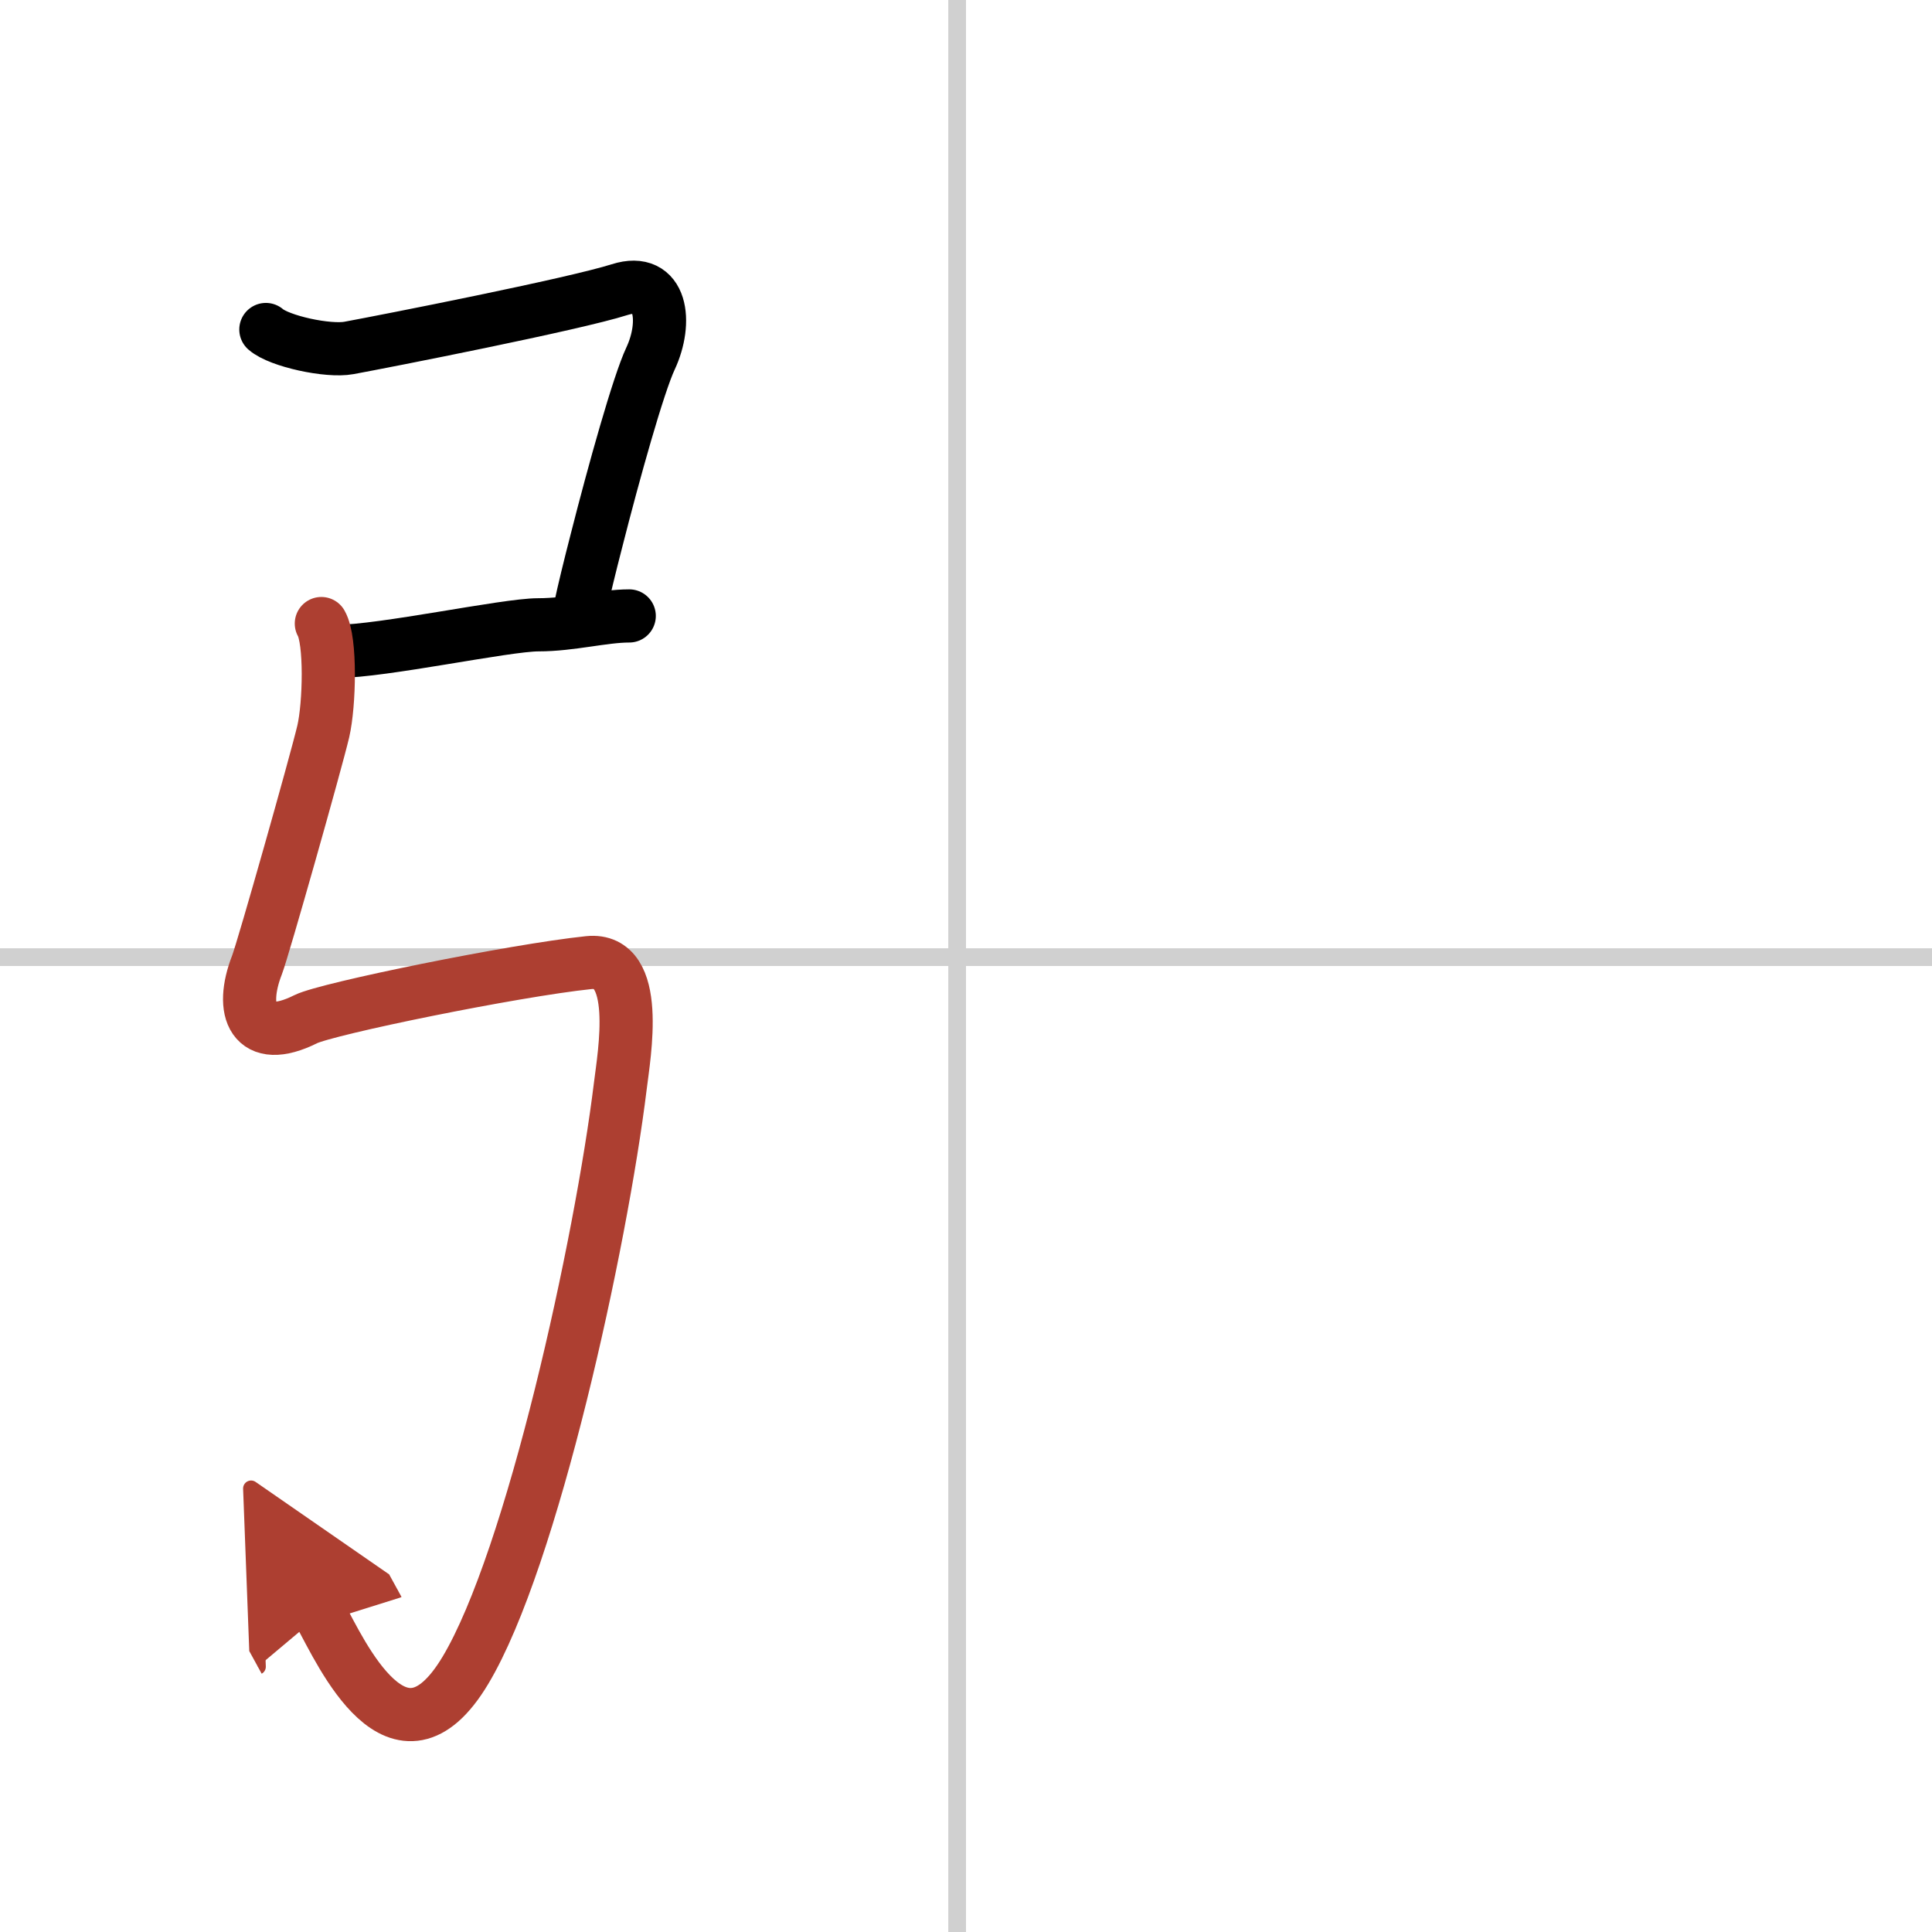
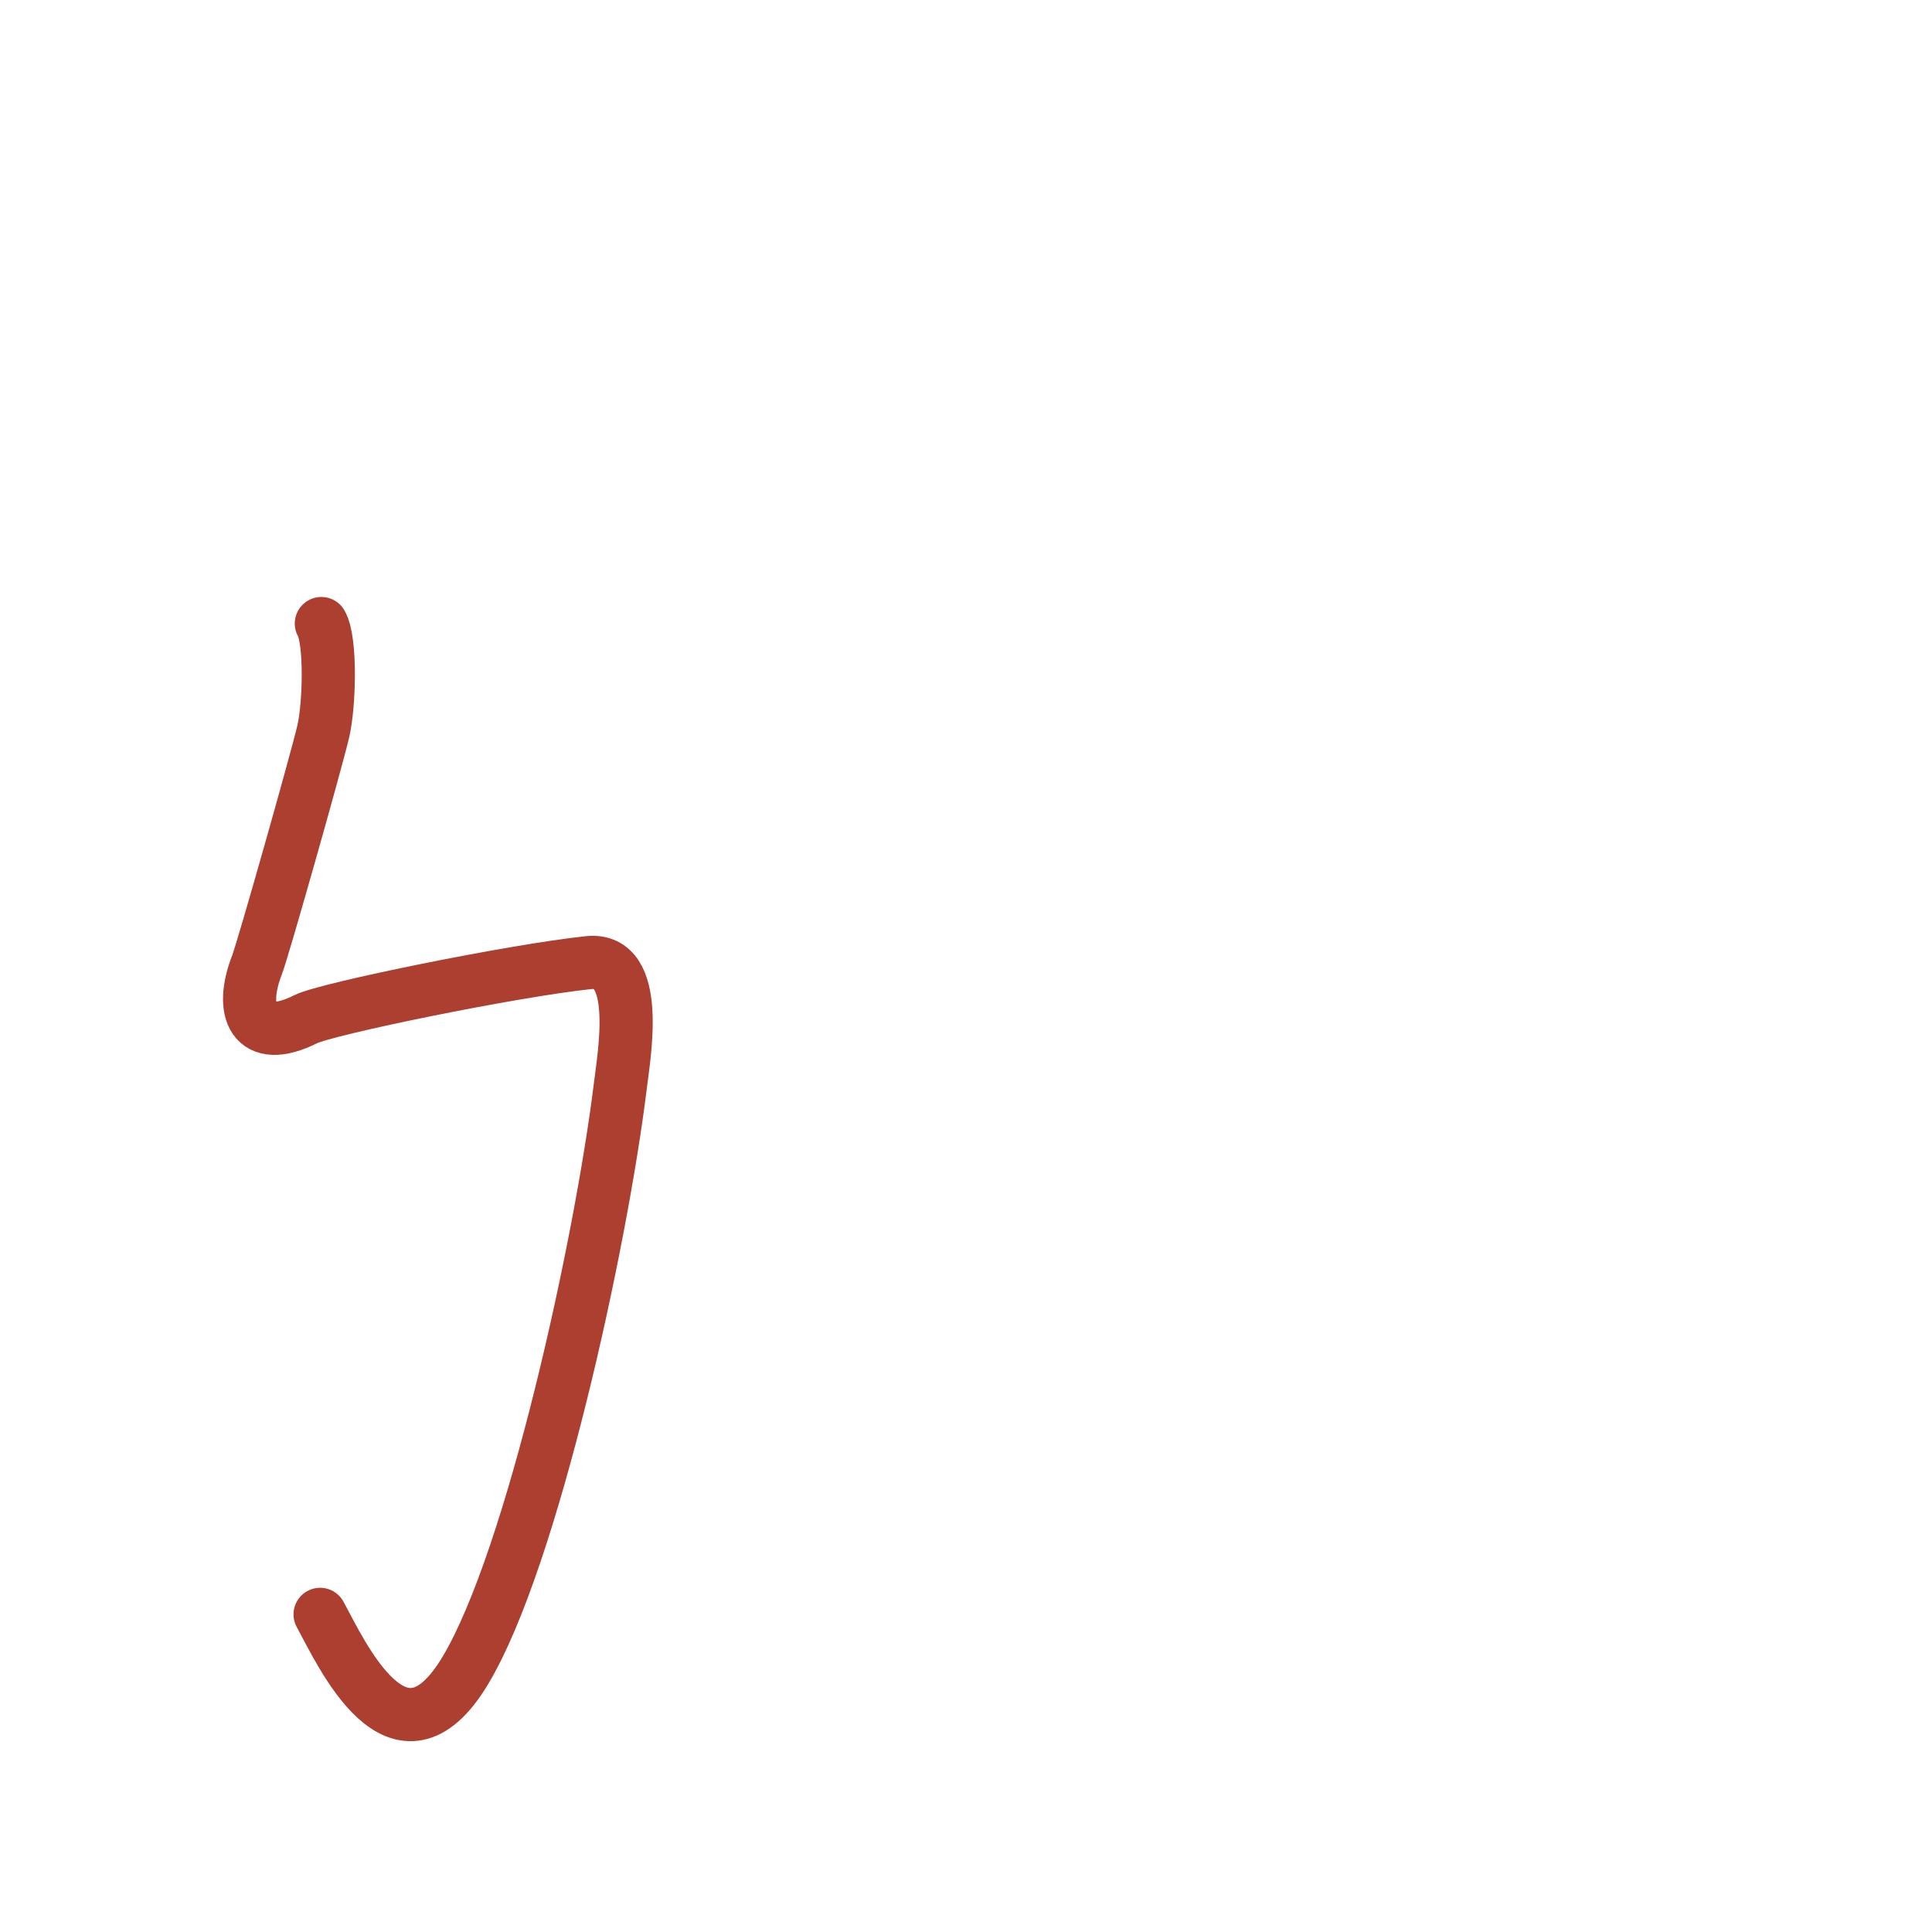
<svg xmlns="http://www.w3.org/2000/svg" width="400" height="400" viewBox="0 0 109 109">
  <defs>
    <marker id="a" markerWidth="4" orient="auto" refX="1" refY="5" viewBox="0 0 10 10">
-       <polyline points="0 0 10 5 0 10 1 5" fill="#ad3f31" stroke="#ad3f31" />
-     </marker>
+       </marker>
  </defs>
  <g fill="none" stroke="#000" stroke-linecap="round" stroke-linejoin="round" stroke-width="3">
    <rect width="100%" height="100%" fill="#fff" stroke="#fff" />
-     <line x1="54" x2="54" y2="109" stroke="#d0d0d0" stroke-width="1" />
-     <line x2="109" y1="54" y2="54" stroke="#d0d0d0" stroke-width="1" />
-     <path d="m15 18.59c0.75 0.66 3.51 1.26 4.69 1.04 2.06-0.38 12.67-2.46 15.27-3.29 2.4-0.76 2.7 1.84 1.74 3.89-0.68 1.45-2.07 6.42-3.04 10.24-0.4 1.55-0.73 2.91-0.91 3.77" />
-     <path d="m19 36.75c2.57 0 9.53-1.5 11.37-1.5s3.67-0.5 5.13-0.5" />
    <path d="m18.13 35.18c0.55 0.96 0.46 4.56 0.11 6.08-0.41 1.74-3.39 12.27-3.74 13.18-1 2.56-0.25 4.56 2.75 3.06 1.21-0.6 11.75-2.75 15.96-3.19 2.99-0.31 2 5.21 1.79 6.94-1.09 8.88-4.97 26.7-8.75 33-3.75 6.25-7-1-8.19-3.17" marker-end="url(#a)" stroke="#ad3f31" />
  </g>
</svg>